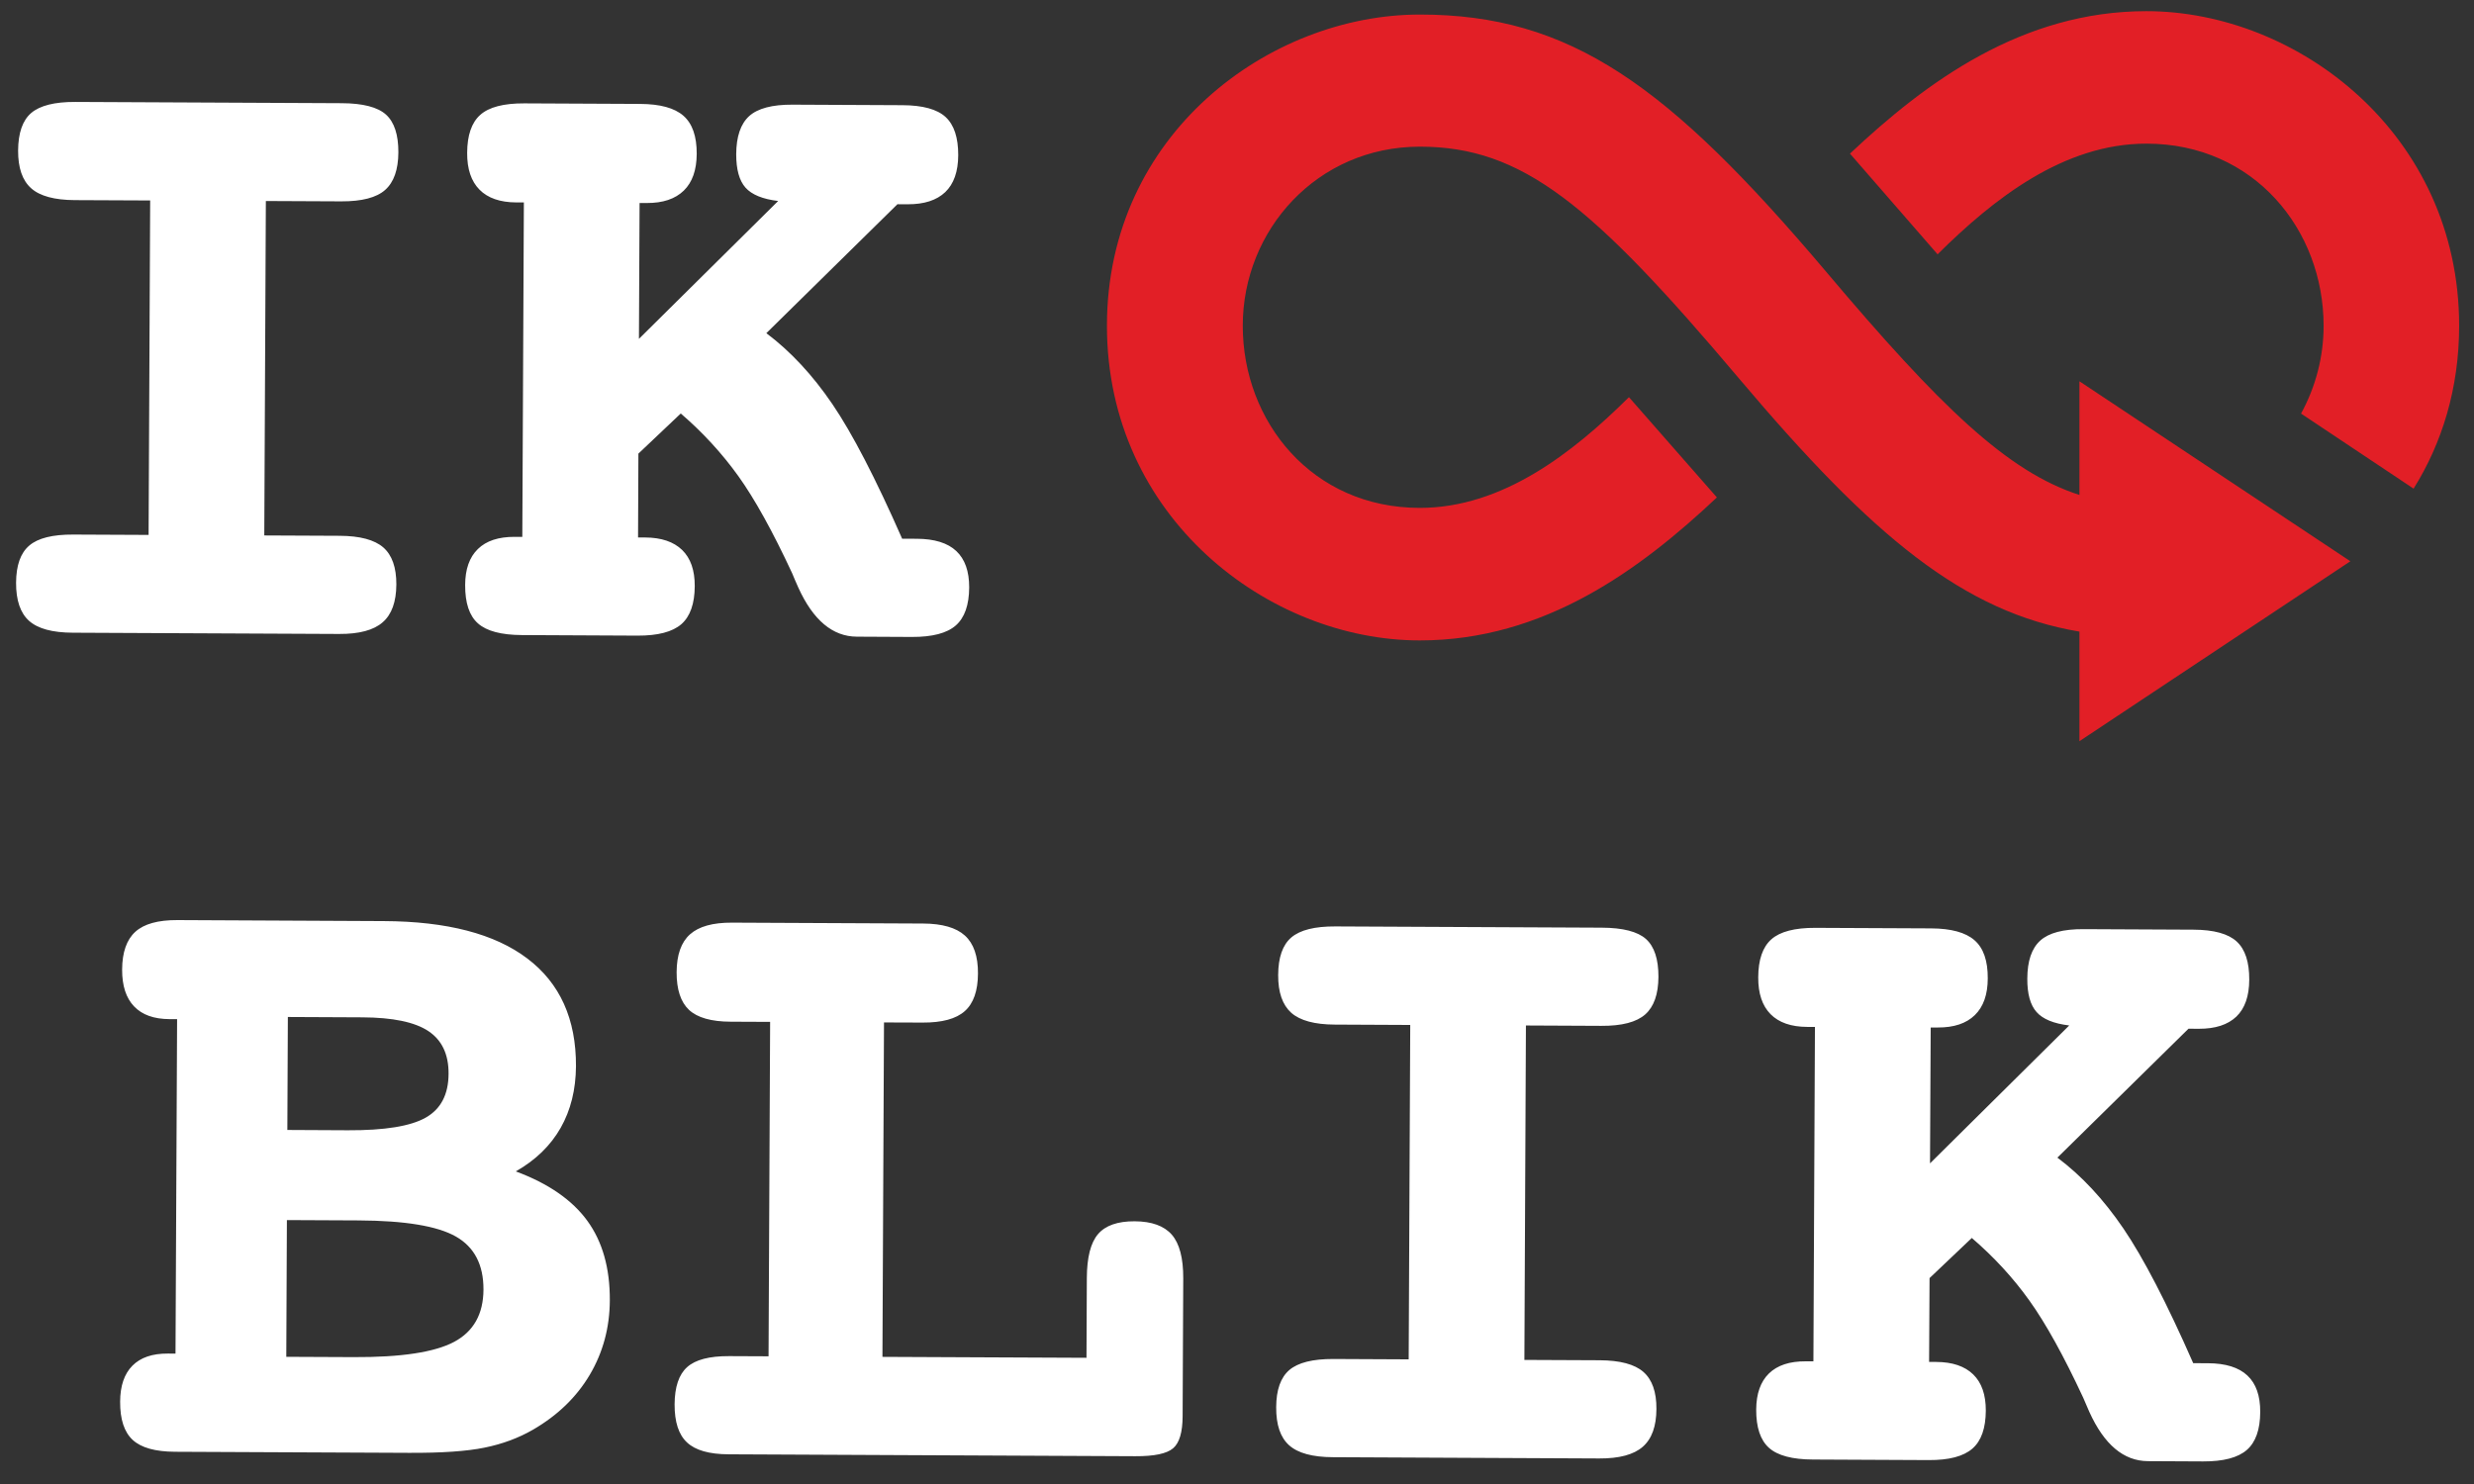
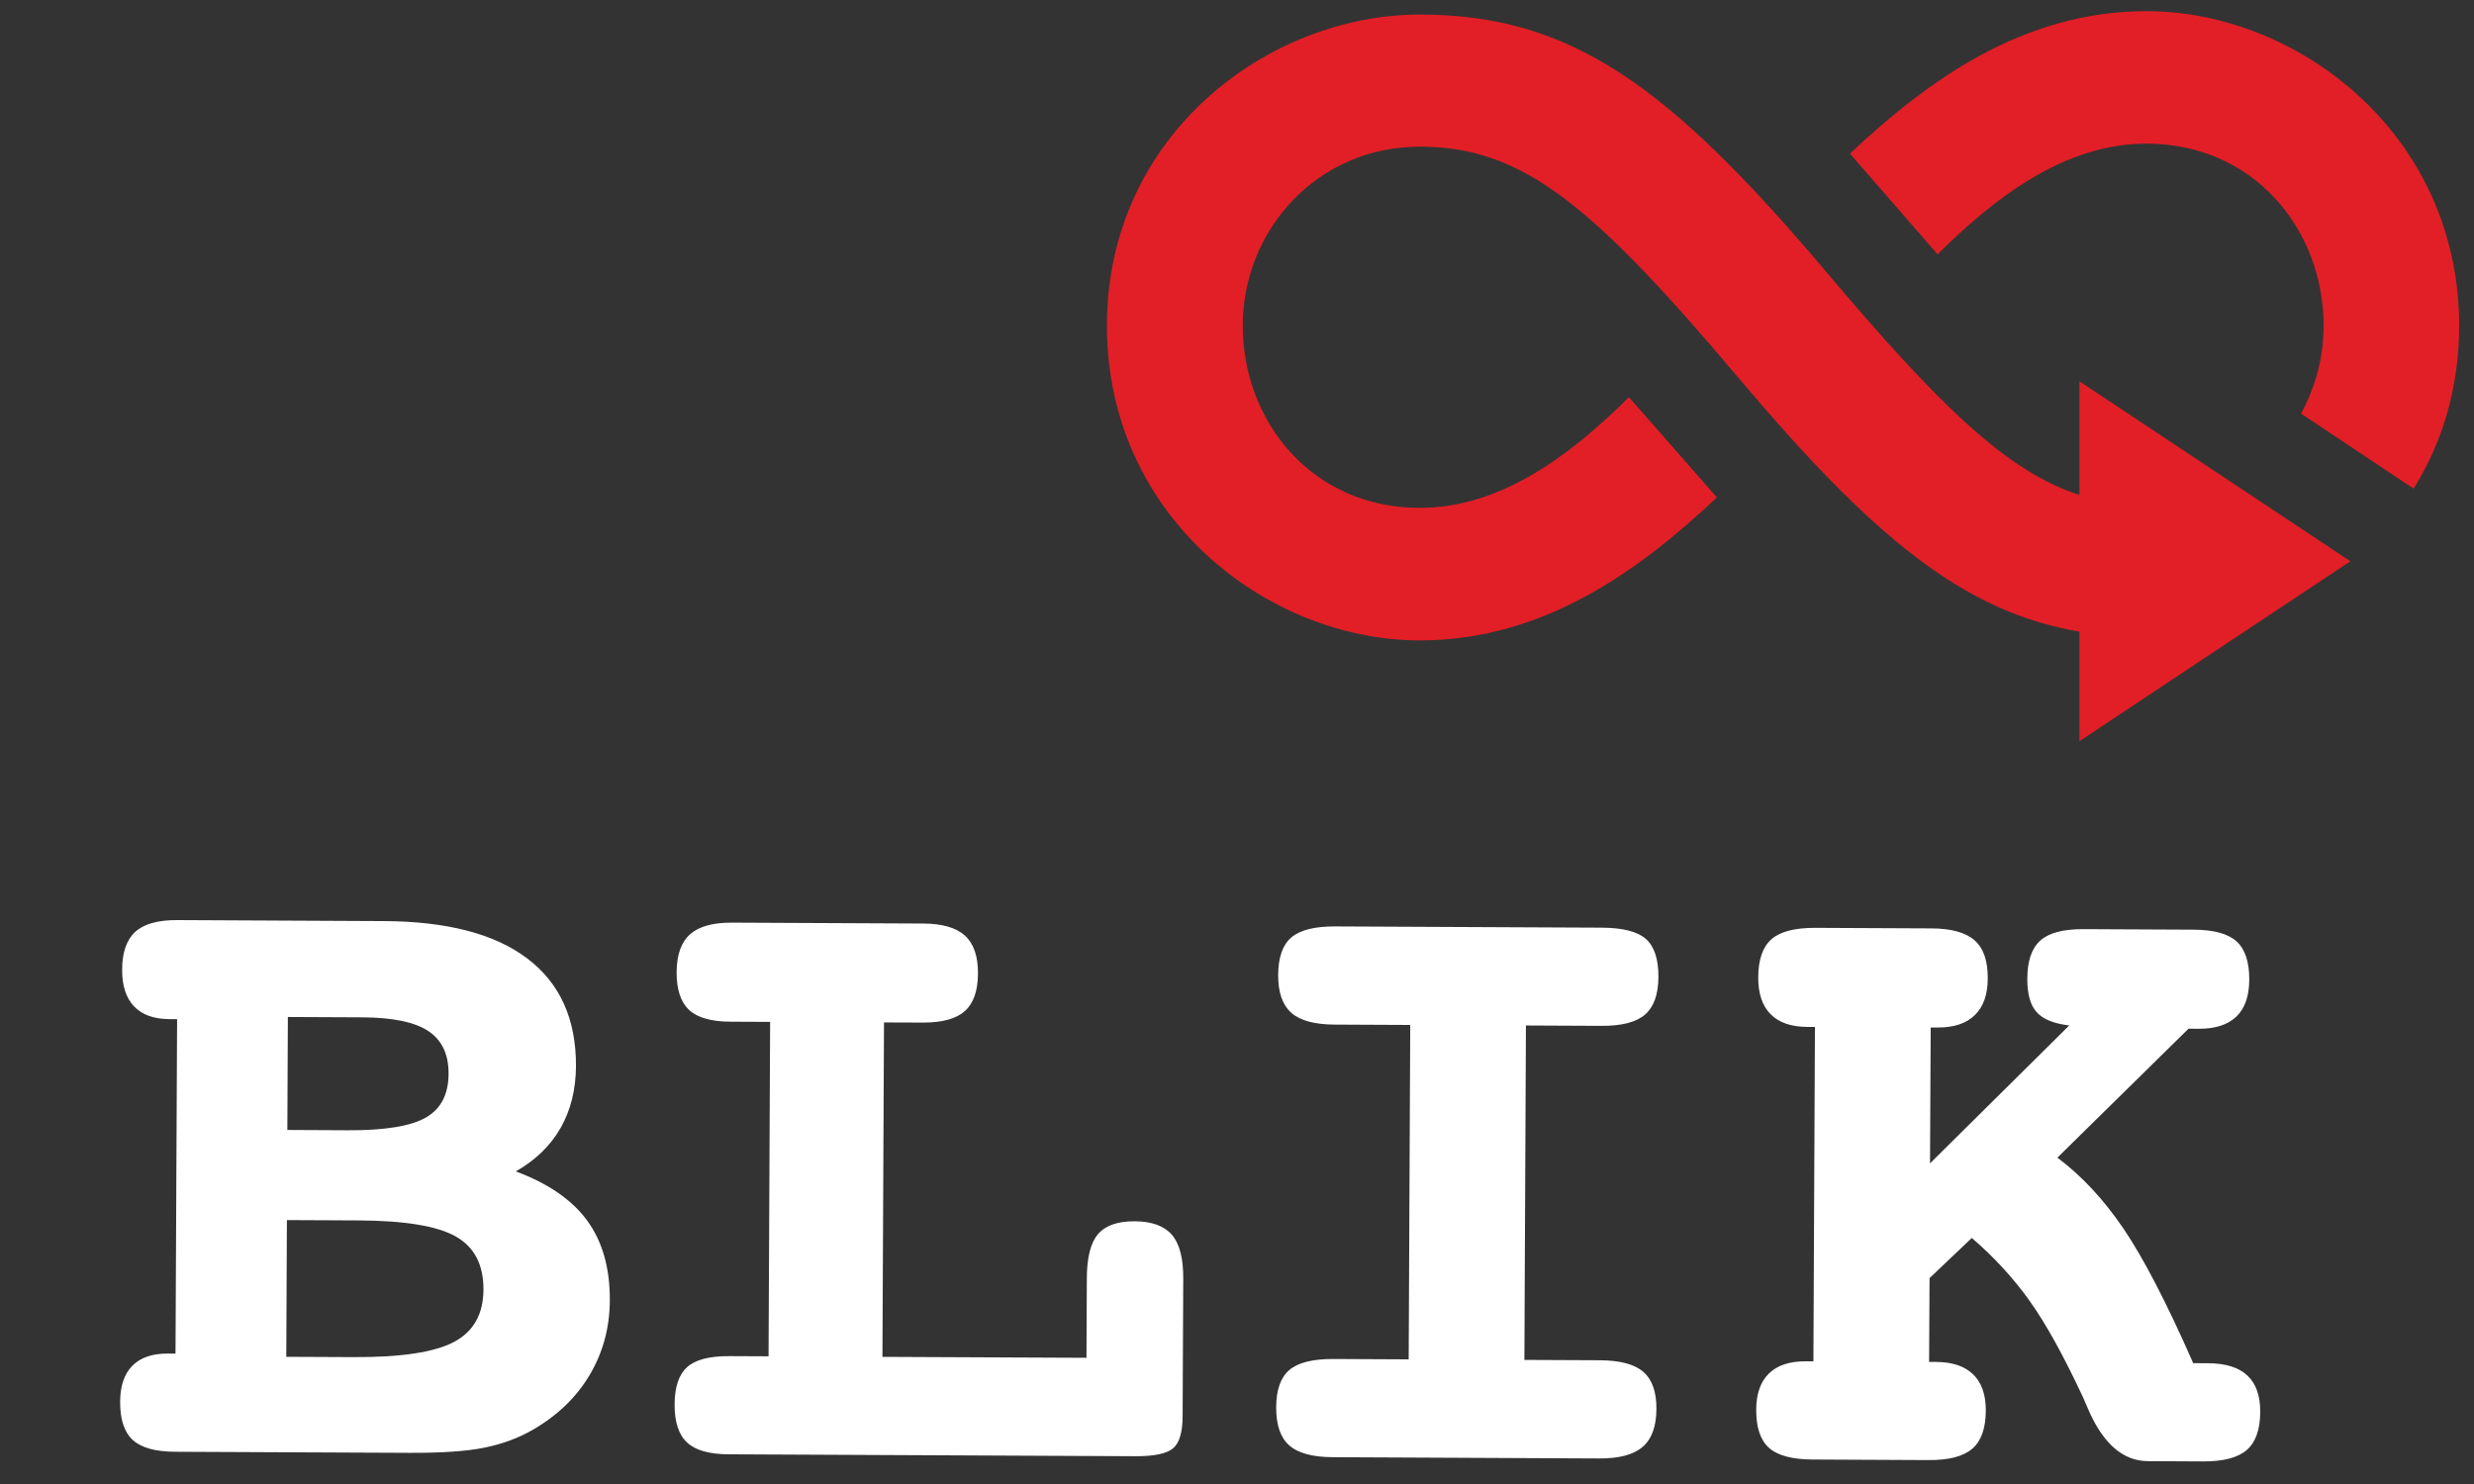
<svg xmlns="http://www.w3.org/2000/svg" version="1.1" id="Layer_1" x="0px" y="0px" width="170px" height="102px" viewBox="0 0 170 102" enable-background="new 0 0 170 102" xml:space="preserve">
  <rect x="0" y="0" width="170" height="102" fill="#333333" stroke="none" />
  <g>
    <g>
      <path fill="#FFFFFF" d="M133.153,70.623c1.109,0.006,1.958-0.277,2.547-0.852c0.587-0.57,0.886-1.412,0.888-2.521    c0.008-1.213-0.294-2.086-0.909-2.623c-0.613-0.537-1.609-0.81-2.985-0.816l-7.95-0.037c-1.418-0.006-2.428,0.258-3.026,0.788    c-0.597,0.53-0.898,1.403-0.902,2.616c-0.006,1.108,0.277,1.951,0.847,2.529c0.573,0.578,1.409,0.871,2.518,0.875l0.532,0.002    l-0.106,22.986l-0.526-0.002c-1.11-0.006-1.95,0.271-2.53,0.835c-0.576,0.562-0.867,1.388-0.875,2.477    c-0.005,1.231,0.289,2.11,0.883,2.638c0.591,0.527,1.597,0.795,3.018,0.8l7.947,0.038c1.398,0.008,2.398-0.256,3.007-0.787    c0.611-0.529,0.916-1.402,0.923-2.613c0.003-1.088-0.283-1.918-0.864-2.486c-0.583-0.567-1.43-0.855-2.541-0.859l-0.492-0.002    l0.031-5.761l2.904-2.759c1.515,1.301,2.834,2.732,3.956,4.301c1.121,1.566,2.354,3.791,3.695,6.671    c0.101,0.249,0.245,0.577,0.427,0.989c1.02,2.244,2.357,3.371,4.022,3.379l3.79,0.019c1.397,0.005,2.398-0.257,3.007-0.789    c0.61-0.53,0.916-1.401,0.921-2.614c0.005-1.109-0.287-1.943-0.88-2.5c-0.592-0.558-1.496-0.84-2.709-0.846l-0.614-0.002    l-0.401-0.002c-1.827-4.158-3.428-7.242-4.794-9.252c-1.365-2.008-2.881-3.635-4.539-4.875l9.009-8.861l0.709,0.004    c1.128,0.004,1.988-0.273,2.58-0.836c0.586-0.562,0.882-1.408,0.885-2.539c0.007-1.211-0.28-2.086-0.863-2.623    c-0.584-0.536-1.573-0.808-2.971-0.813l-7.549-0.036c-1.396-0.008-2.388,0.254-2.977,0.786c-0.591,0.533-0.886,1.403-0.89,2.616    c-0.006,1.049,0.206,1.814,0.638,2.297c0.428,0.484,1.174,0.794,2.243,0.921l-9.566,9.478l0.046-9.338L133.153,70.623z     M110.028,70.51c1.42,0.01,2.425-0.256,3.026-0.788c0.598-0.53,0.898-1.39,0.905-2.583c0.003-1.213-0.28-2.076-0.852-2.594    c-0.574-0.514-1.589-0.777-3.046-0.783l-18.304-0.086c-1.417-0.006-2.423,0.246-3.023,0.758c-0.598,0.51-0.899,1.369-0.905,2.582    c-0.007,1.193,0.297,2.055,0.896,2.594c0.604,0.535,1.604,0.809,3.001,0.814l5.178,0.025l-0.107,22.984l-5.178-0.025    c-1.416-0.004-2.425,0.248-3.023,0.758c-0.596,0.512-0.898,1.363-0.903,2.553c-0.009,1.213,0.29,2.088,0.895,2.625    s1.604,0.808,3.002,0.814l18.303,0.087c1.375,0.007,2.374-0.263,2.99-0.804c0.621-0.543,0.934-1.406,0.938-2.6    c0.007-1.171-0.294-2.019-0.896-2.545c-0.604-0.529-1.604-0.793-3.002-0.801l-5.175-0.023l0.106-22.986L110.028,70.51z     M63.396,70.285c1.334,0.007,2.301-0.254,2.898-0.787c0.599-0.529,0.901-1.393,0.907-2.584c0.007-1.191-0.294-2.061-0.897-2.609    c-0.602-0.547-1.564-0.822-2.876-0.828l-13.128-0.061c-1.314-0.007-2.274,0.26-2.883,0.801c-0.611,0.543-0.915,1.408-0.923,2.602    c-0.005,1.189,0.28,2.055,0.849,2.591c0.575,0.538,1.532,0.81,2.866,0.815l2.71,0.012l-0.108,22.986l-2.709-0.012    c-1.358-0.006-2.319,0.246-2.886,0.756c-0.569,0.51-0.853,1.363-0.861,2.555c-0.005,1.211,0.277,2.086,0.854,2.622    c0.571,0.538,1.522,0.81,2.859,0.815l27.944,0.131c1.298,0.006,2.162-0.174,2.595-0.543c0.436-0.367,0.654-1.105,0.657-2.215    l0.043-9.461c0.006-1.395-0.257-2.398-0.785-3.006c-0.533-0.609-1.384-0.916-2.554-0.922c-1.169-0.005-2.009,0.288-2.517,0.882    c-0.507,0.593-0.762,1.599-0.769,3.015l-0.024,5.486l-14.021-0.064l0.107-22.986L63.396,70.285z M24.894,69.925    c2.097,0.009,3.609,0.325,4.542,0.946c0.931,0.619,1.396,1.6,1.387,2.935c-0.005,1.416-0.528,2.421-1.569,3.011    c-1.039,0.592-2.824,0.881-5.352,0.87l-4.157-0.021l0.035-7.765L24.894,69.925z M38.525,77.523    c0.692-1.219,1.041-2.631,1.053-4.232c0.015-3.246-1.101-5.716-3.342-7.41c-2.236-1.697-5.527-2.553-9.859-2.572L12.2,63.24    c-1.337-0.006-2.306,0.262-2.901,0.805c-0.596,0.541-0.902,1.408-0.907,2.598c-0.005,1.11,0.271,1.955,0.821,2.529    c0.552,0.58,1.361,0.869,2.433,0.876l0.523,0.002L12.06,93.037l-0.524-0.002c-1.069-0.006-1.881,0.271-2.438,0.834    c-0.559,0.564-0.838,1.387-0.843,2.477c-0.005,1.213,0.281,2.088,0.865,2.625c0.581,0.537,1.552,0.807,2.907,0.814l13.496,0.062    l2.59,0.012c2.238,0.01,3.972-0.108,5.193-0.36c1.224-0.249,2.329-0.66,3.321-1.233c1.686-0.978,2.985-2.232,3.898-3.77    c0.908-1.537,1.369-3.239,1.379-5.109c0.012-2.219-0.503-4.044-1.546-5.477c-1.042-1.432-2.679-2.565-4.915-3.396    C36.806,79.74,37.829,78.742,38.525,77.523 M24.644,83.883c3.186,0.016,5.411,0.385,6.684,1.109c1.27,0.725,1.9,1.939,1.894,3.646    c-0.008,1.684-0.683,2.883-2.021,3.595c-1.341,0.712-3.642,1.062-6.906,1.046l-4.623-0.021l0.042-9.398L24.644,83.883z" />
-       <path fill="#FFFFFF" d="M44.438,13.954c1.11,0.006,1.956-0.278,2.548-0.852c0.587-0.571,0.882-1.412,0.889-2.521    c0.006-1.212-0.298-2.084-0.912-2.623c-0.612-0.538-1.607-0.809-2.985-0.815l-7.949-0.038c-1.42-0.006-2.428,0.256-3.025,0.788    c-0.599,0.53-0.898,1.403-0.903,2.615c-0.007,1.109,0.278,1.953,0.849,2.529c0.569,0.577,1.41,0.869,2.516,0.876l0.532,0.001    l-0.107,22.988l-0.523-0.003c-1.11-0.005-1.956,0.273-2.53,0.836c-0.58,0.562-0.871,1.386-0.875,2.476    c-0.005,1.232,0.285,2.113,0.883,2.639c0.591,0.525,1.597,0.793,3.013,0.8l7.95,0.039c1.397,0.005,2.399-0.257,3.01-0.787    c0.607-0.532,0.915-1.405,0.921-2.617c0.005-1.088-0.284-1.917-0.865-2.483c-0.584-0.567-1.431-0.854-2.541-0.859l-0.49-0.001    l0.024-5.764l2.911-2.758c1.513,1.302,2.829,2.736,3.955,4.302c1.121,1.565,2.355,3.789,3.696,6.672    c0.099,0.248,0.243,0.577,0.425,0.988c1.018,2.243,2.358,3.37,4.023,3.378l3.787,0.019c1.396,0.005,2.402-0.256,3.011-0.789    c0.607-0.532,0.915-1.402,0.922-2.614c0.003-1.11-0.291-1.942-0.885-2.501c-0.592-0.557-1.495-0.838-2.707-0.844l-0.616-0.003    l-0.399-0.002c-1.829-4.158-3.426-7.241-4.794-9.251c-1.368-2.009-2.881-3.633-4.538-4.875l9.008-8.863l0.709,0.003    c1.128,0.004,1.989-0.274,2.577-0.835c0.588-0.562,0.887-1.409,0.892-2.54c0.003-1.21-0.285-2.084-0.868-2.622    c-0.581-0.536-1.573-0.808-2.97-0.813l-7.548-0.036c-1.398-0.008-2.392,0.256-2.978,0.786c-0.588,0.534-0.885,1.405-0.892,2.617    c-0.001,1.048,0.208,1.813,0.637,2.298c0.43,0.484,1.177,0.792,2.246,0.92l-9.567,9.476l0.044-9.337L44.438,13.954z M23.444,13.84    c1.417,0.006,2.425-0.255,3.023-0.787c0.599-0.532,0.9-1.392,0.907-2.584c0.003-1.212-0.279-2.075-0.851-2.592    c-0.574-0.516-1.589-0.779-3.048-0.784L5.174,7.006C3.758,7,2.75,7.254,2.149,7.762c-0.599,0.511-0.896,1.373-0.905,2.584    c-0.005,1.19,0.292,2.056,0.897,2.594c0.601,0.537,1.604,0.808,2.999,0.815l5.179,0.023l-0.108,22.988l-5.176-0.024    c-1.42-0.008-2.428,0.245-3.023,0.756c-0.601,0.51-0.899,1.361-0.907,2.552C1.1,41.262,1.398,42.137,2,42.674    c0.605,0.539,1.604,0.808,3.003,0.814l18.302,0.086c1.376,0.007,2.374-0.26,2.991-0.803c0.623-0.539,0.932-1.406,0.939-2.599    c0.005-1.17-0.296-2.02-0.897-2.546c-0.604-0.524-1.604-0.793-2.999-0.799l-5.179-0.024l0.108-22.987L23.444,13.84z" />
    </g>
    <g>
      <path fill="#E21F26" d="M165.849,33.586c1.956-3.128,3.13-6.902,3.13-11.192c0-13.188-11.103-21.626-21.491-21.626    c-8.527,0-15.115,4.843-20.368,9.792l6.02,6.92c3.835-3.807,8.655-7.607,14.349-7.607c7.401,0,12.177,5.929,12.177,12.521    c0,2.16-0.562,4.226-1.55,6.033L165.849,33.586z M119.525,26.048c9.175,10.865,15.406,16.023,23.362,17.365v7.532l18.617-12.368    l-18.617-12.371v7.814c-4.946-1.594-9.588-6.082-17.395-15.332C114.618,5.827,107.905,1,97.562,1    C87.23,1,76.063,9.204,76.063,22.392c0,13.184,11.117,21.626,21.499,21.626c8.56,0,15.153-4.877,20.414-9.828l-6.043-6.891    c-3.837,3.803-8.668,7.61-14.371,7.61c-7.394,0-12.166-5.925-12.166-12.518s5.124-12.31,12.166-12.31    C104.613,10.083,109.388,14.035,119.525,26.048" />
    </g>
  </g>
</svg>